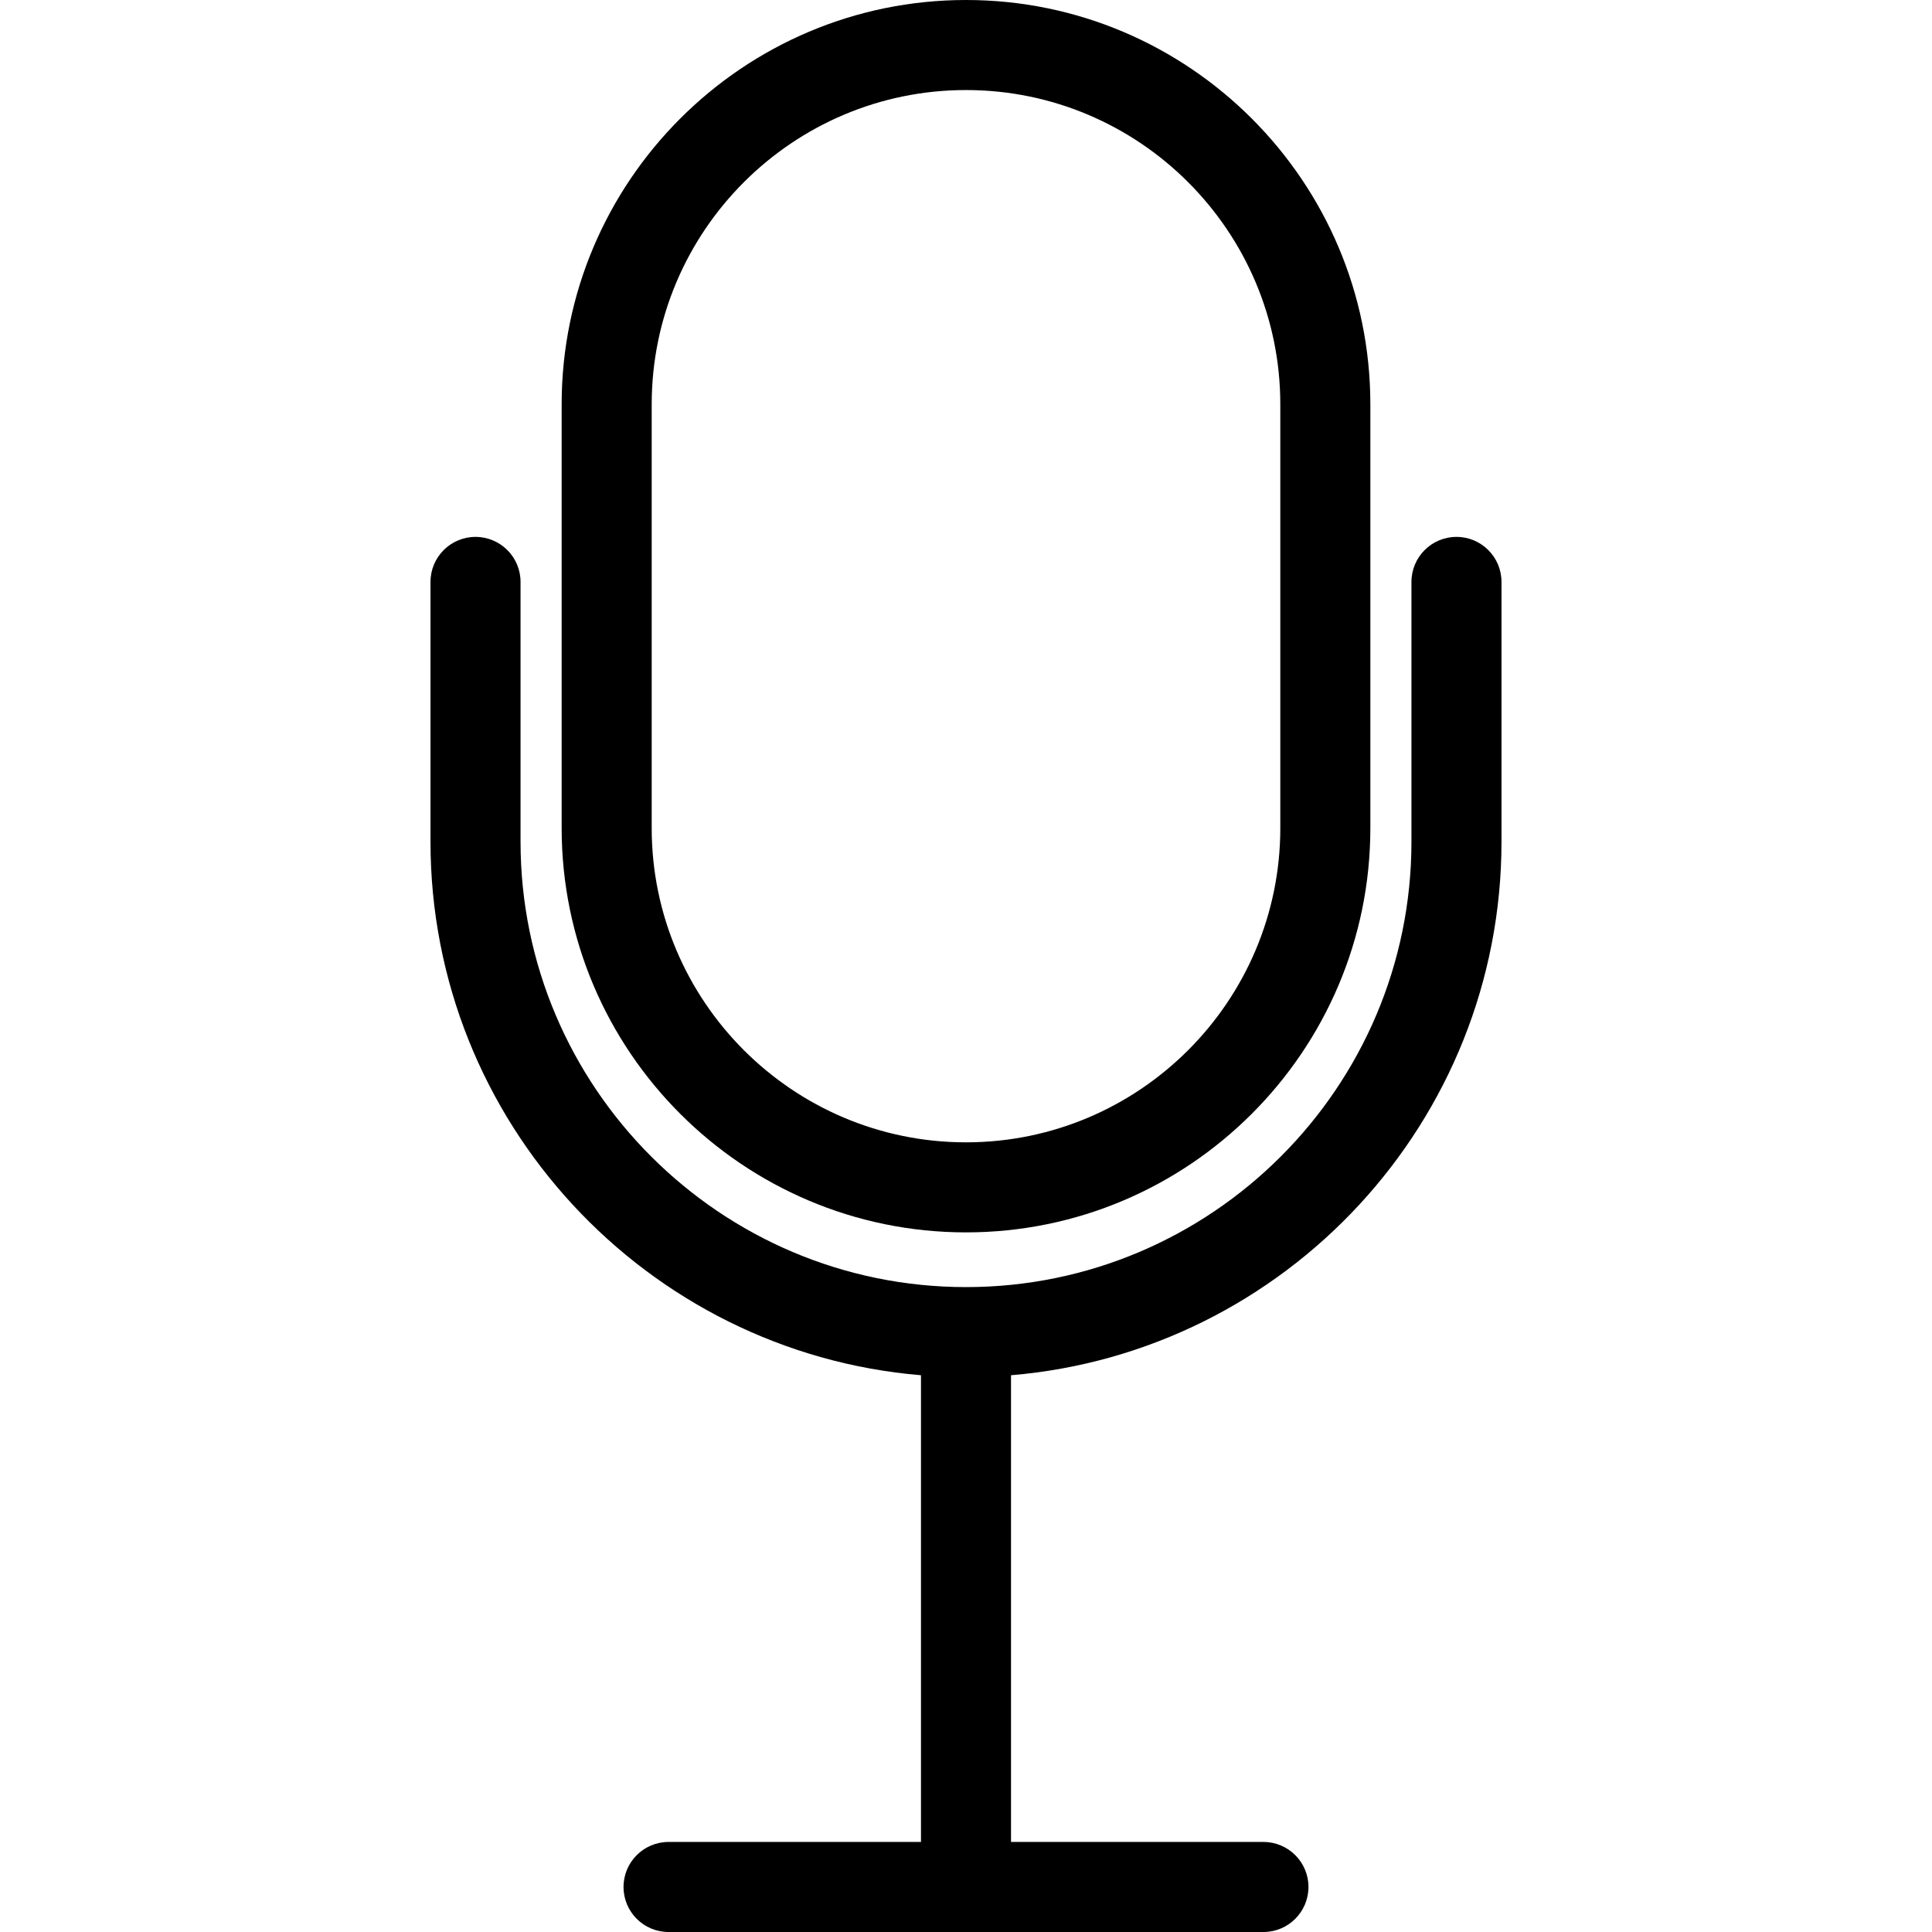
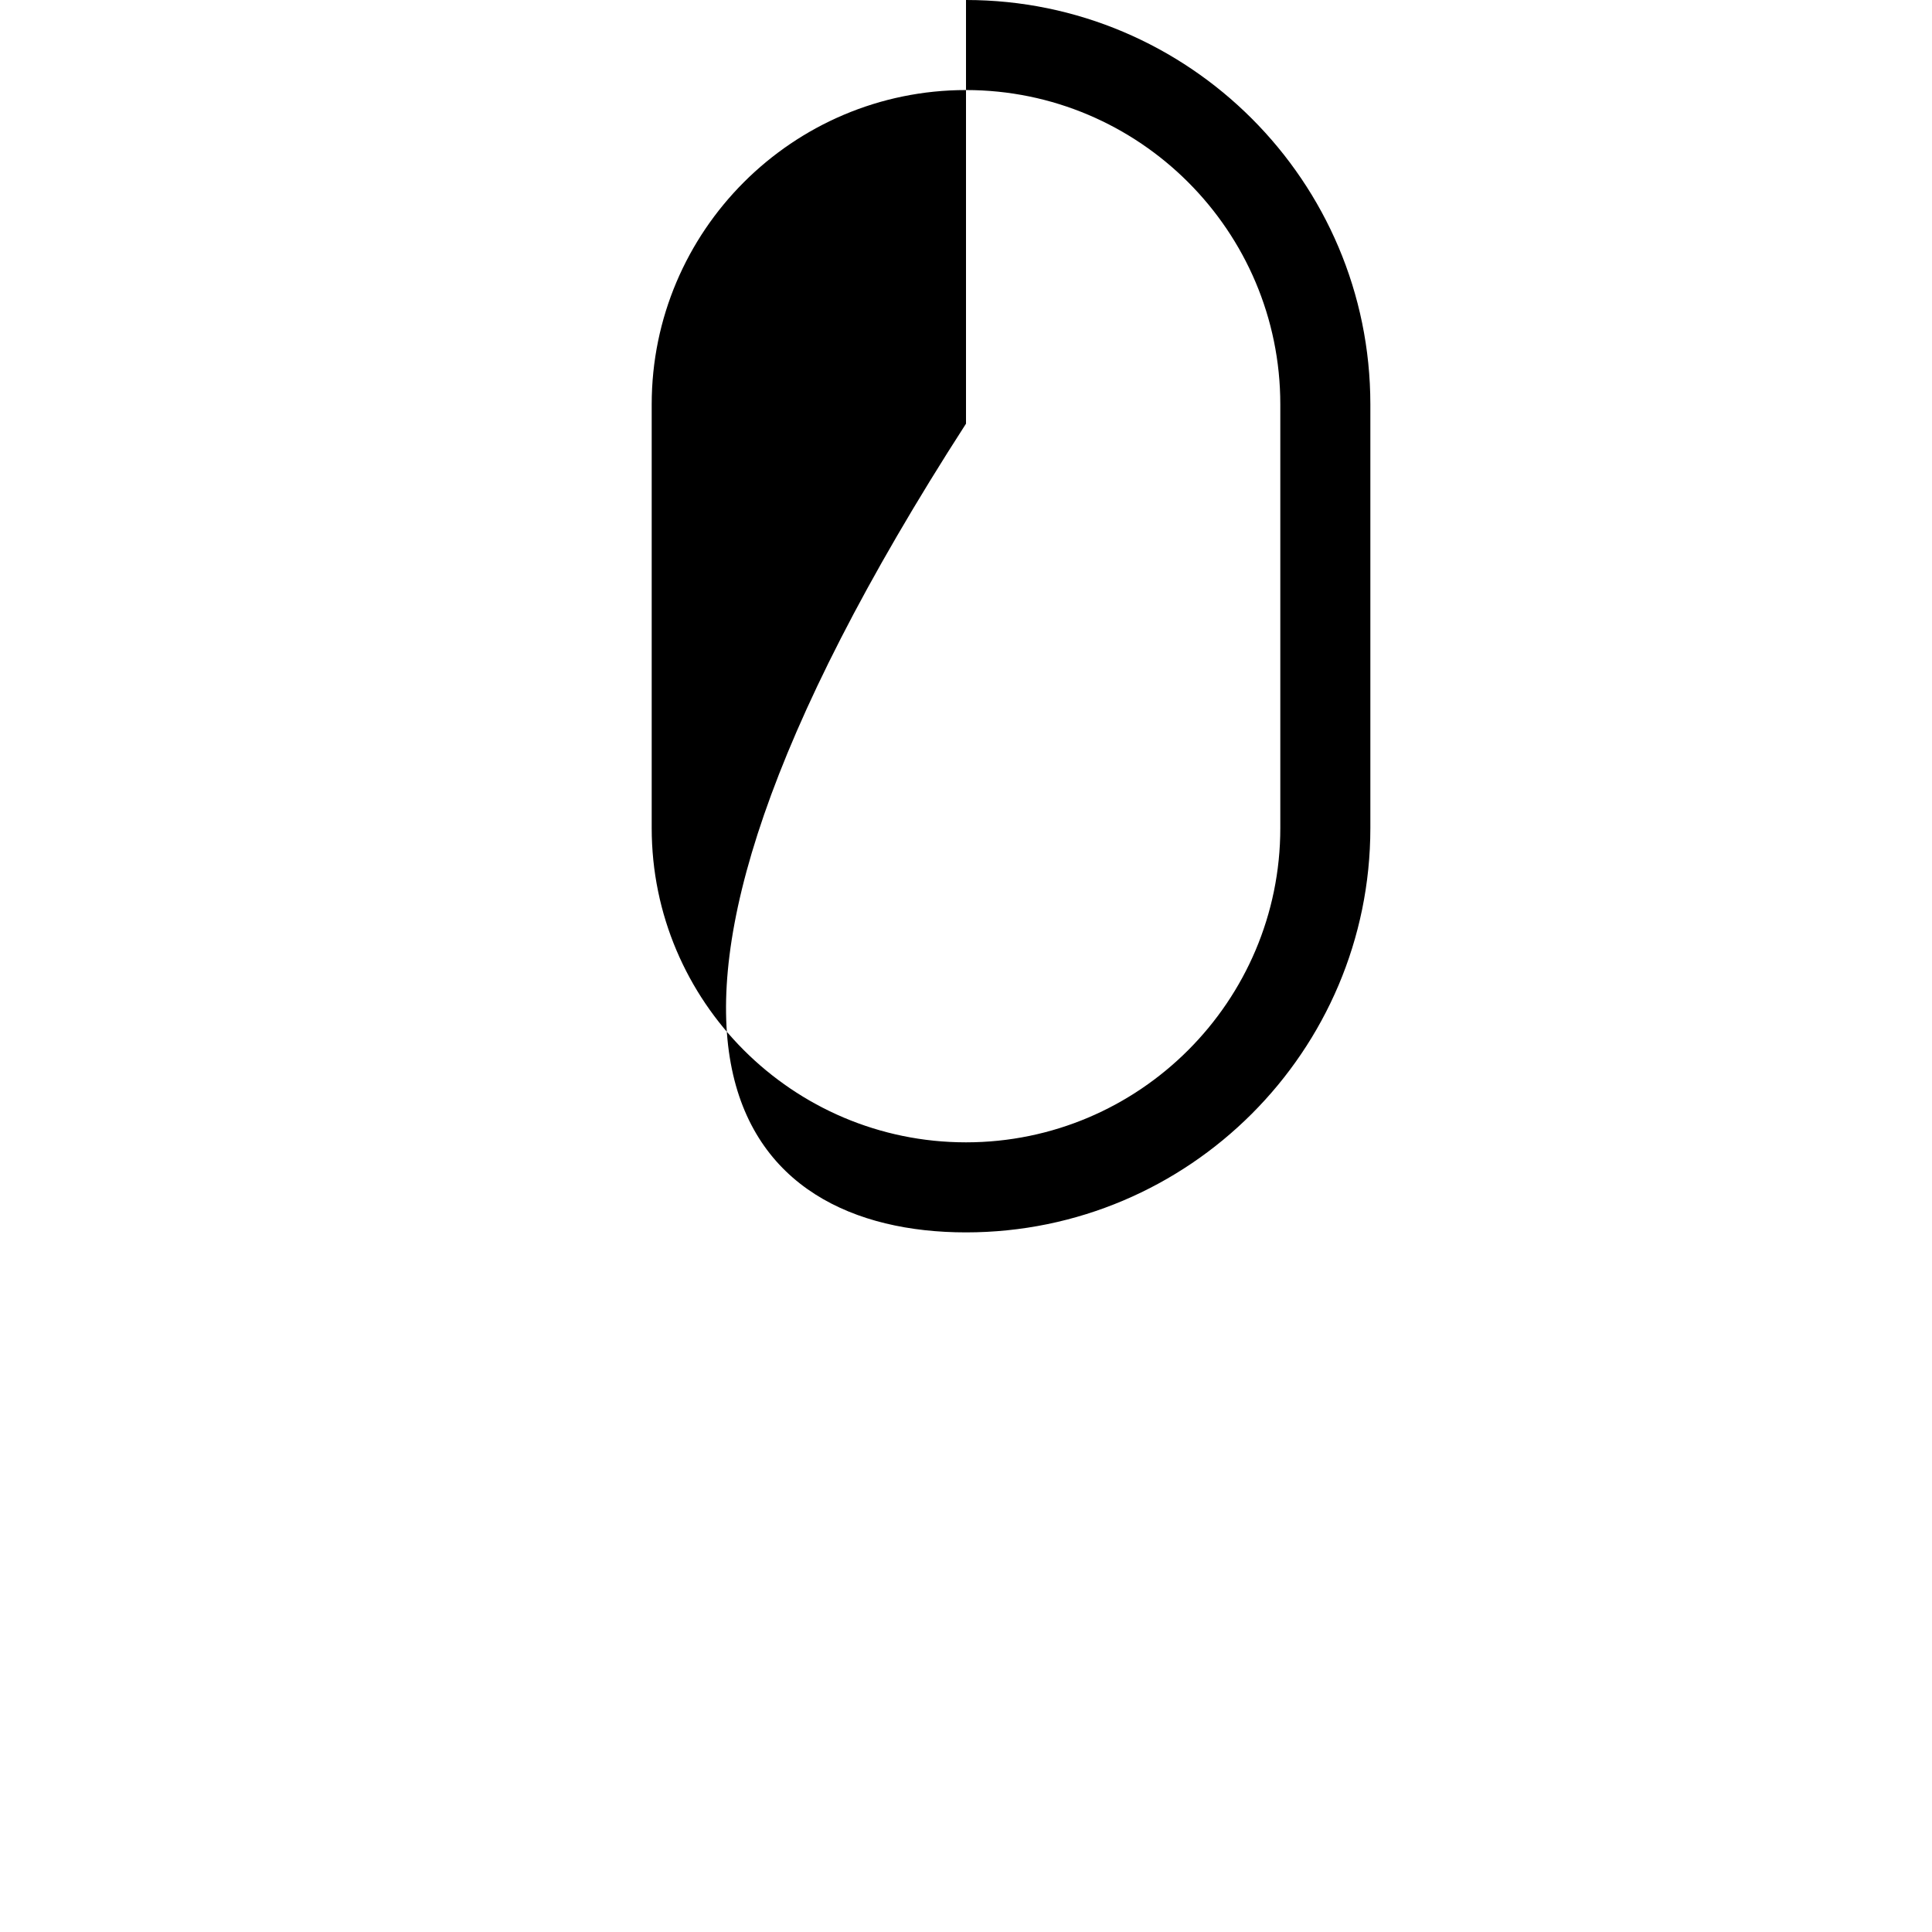
<svg xmlns="http://www.w3.org/2000/svg" fill="#000000" height="800px" width="800px" version="1.1" id="Capa_1" viewBox="0 0 429.093 429.093" xml:space="preserve">
  <g>
-     <path d="M323.48,119.243c-5.522,0-10,4.477-10,10v57.685c0,54.552-44.382,98.934-98.934,98.934s-98.934-44.382-98.934-98.934   v-57.685c0-5.523-4.478-10-10-10s-10,4.477-10,10v57.685c0,62.212,48.016,113.414,108.934,118.51v103.656h-56.062   c-5.522,0-10,4.477-10,10s4.478,10,10,10h132.123c5.522,0,10-4.477,10-10s-4.478-10-10-10h-56.062V305.438   c60.917-5.096,108.934-56.297,108.934-118.51v-57.685C333.48,123.72,329.003,119.243,323.48,119.243z" />
-     <path d="M214.547,273.71c49.519,0,89.806-40.287,89.806-89.805v-94.1C304.352,40.287,264.065,0,214.547,0   s-89.806,40.287-89.806,89.806v94.1C124.741,233.424,165.028,273.71,214.547,273.71z M144.741,89.806   c0-38.491,31.314-69.806,69.806-69.806s69.806,31.314,69.806,69.806v94.1c0,38.491-31.314,69.805-69.806,69.805   s-69.806-31.314-69.806-69.805V89.806z" />
+     <path d="M214.547,273.71c49.519,0,89.806-40.287,89.806-89.805v-94.1C304.352,40.287,264.065,0,214.547,0   v94.1C124.741,233.424,165.028,273.71,214.547,273.71z M144.741,89.806   c0-38.491,31.314-69.806,69.806-69.806s69.806,31.314,69.806,69.806v94.1c0,38.491-31.314,69.805-69.806,69.805   s-69.806-31.314-69.806-69.805V89.806z" />
  </g>
</svg>